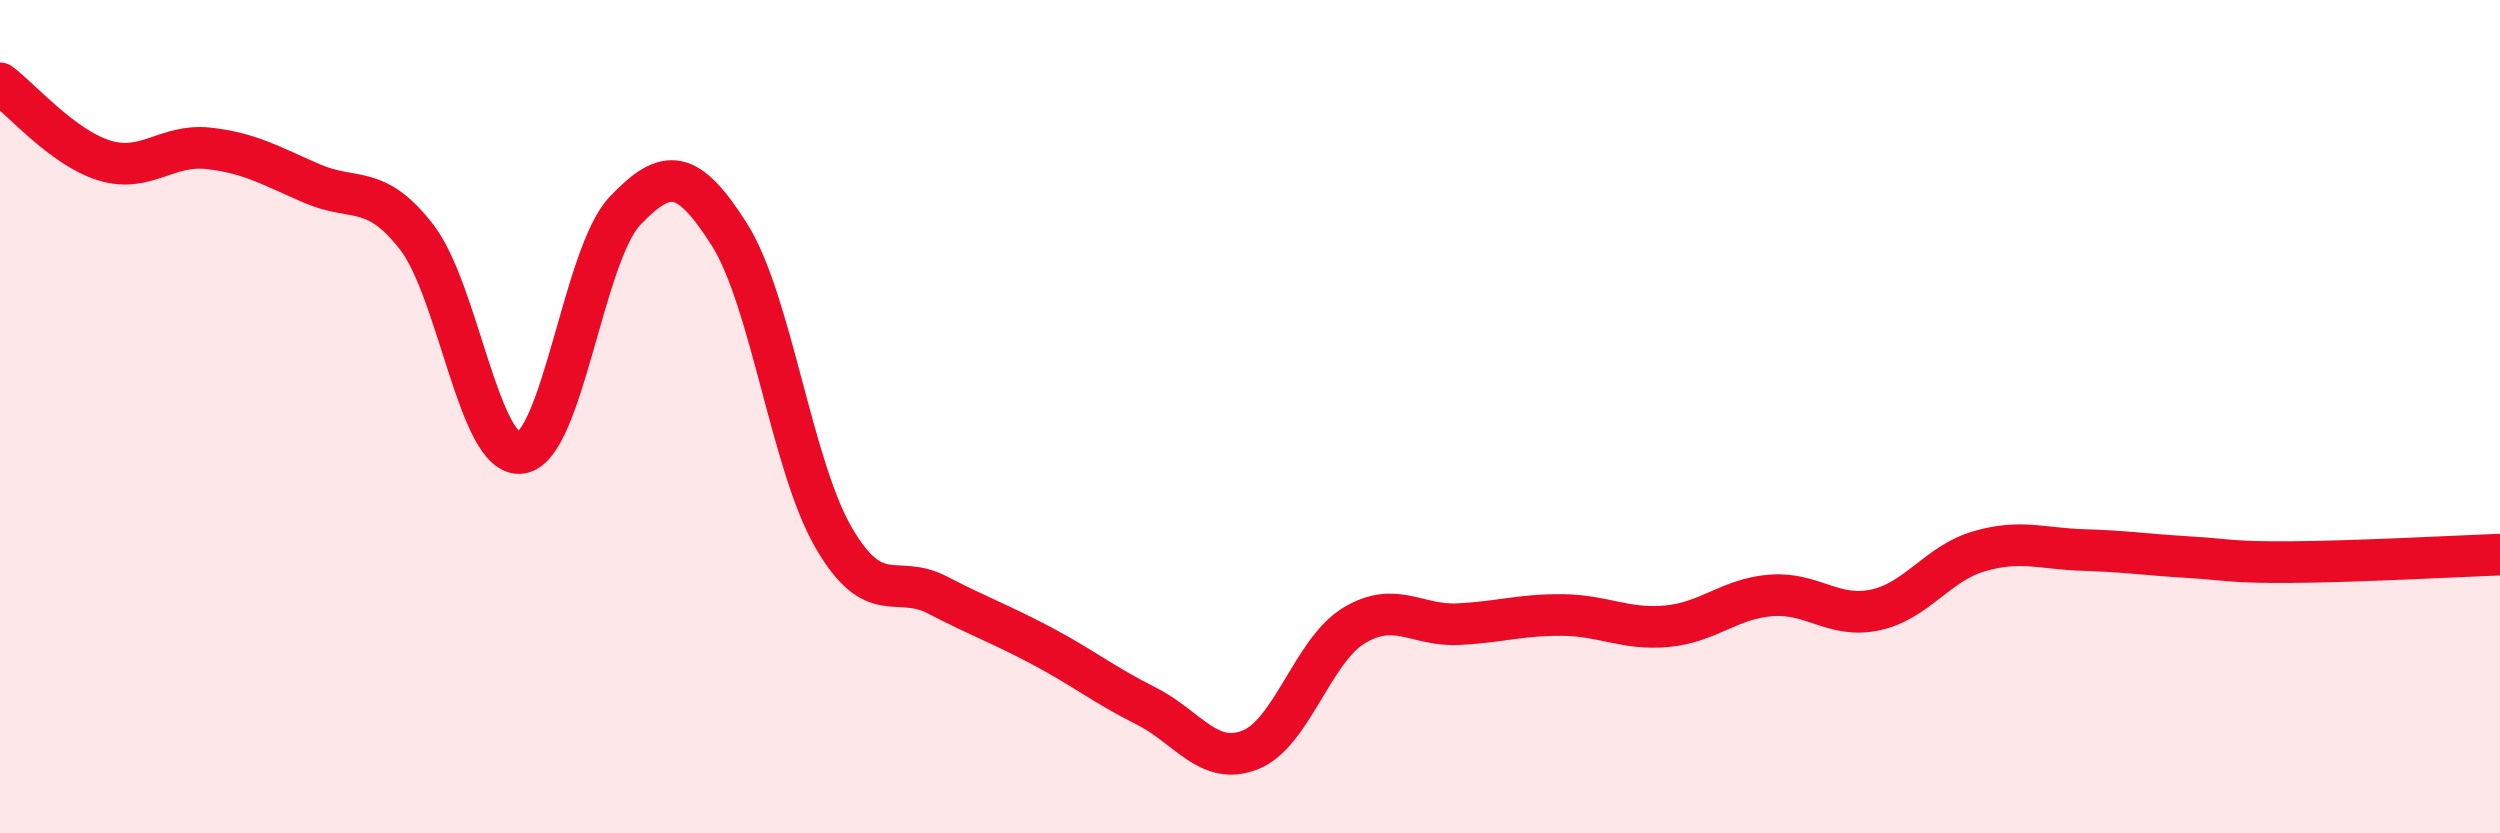
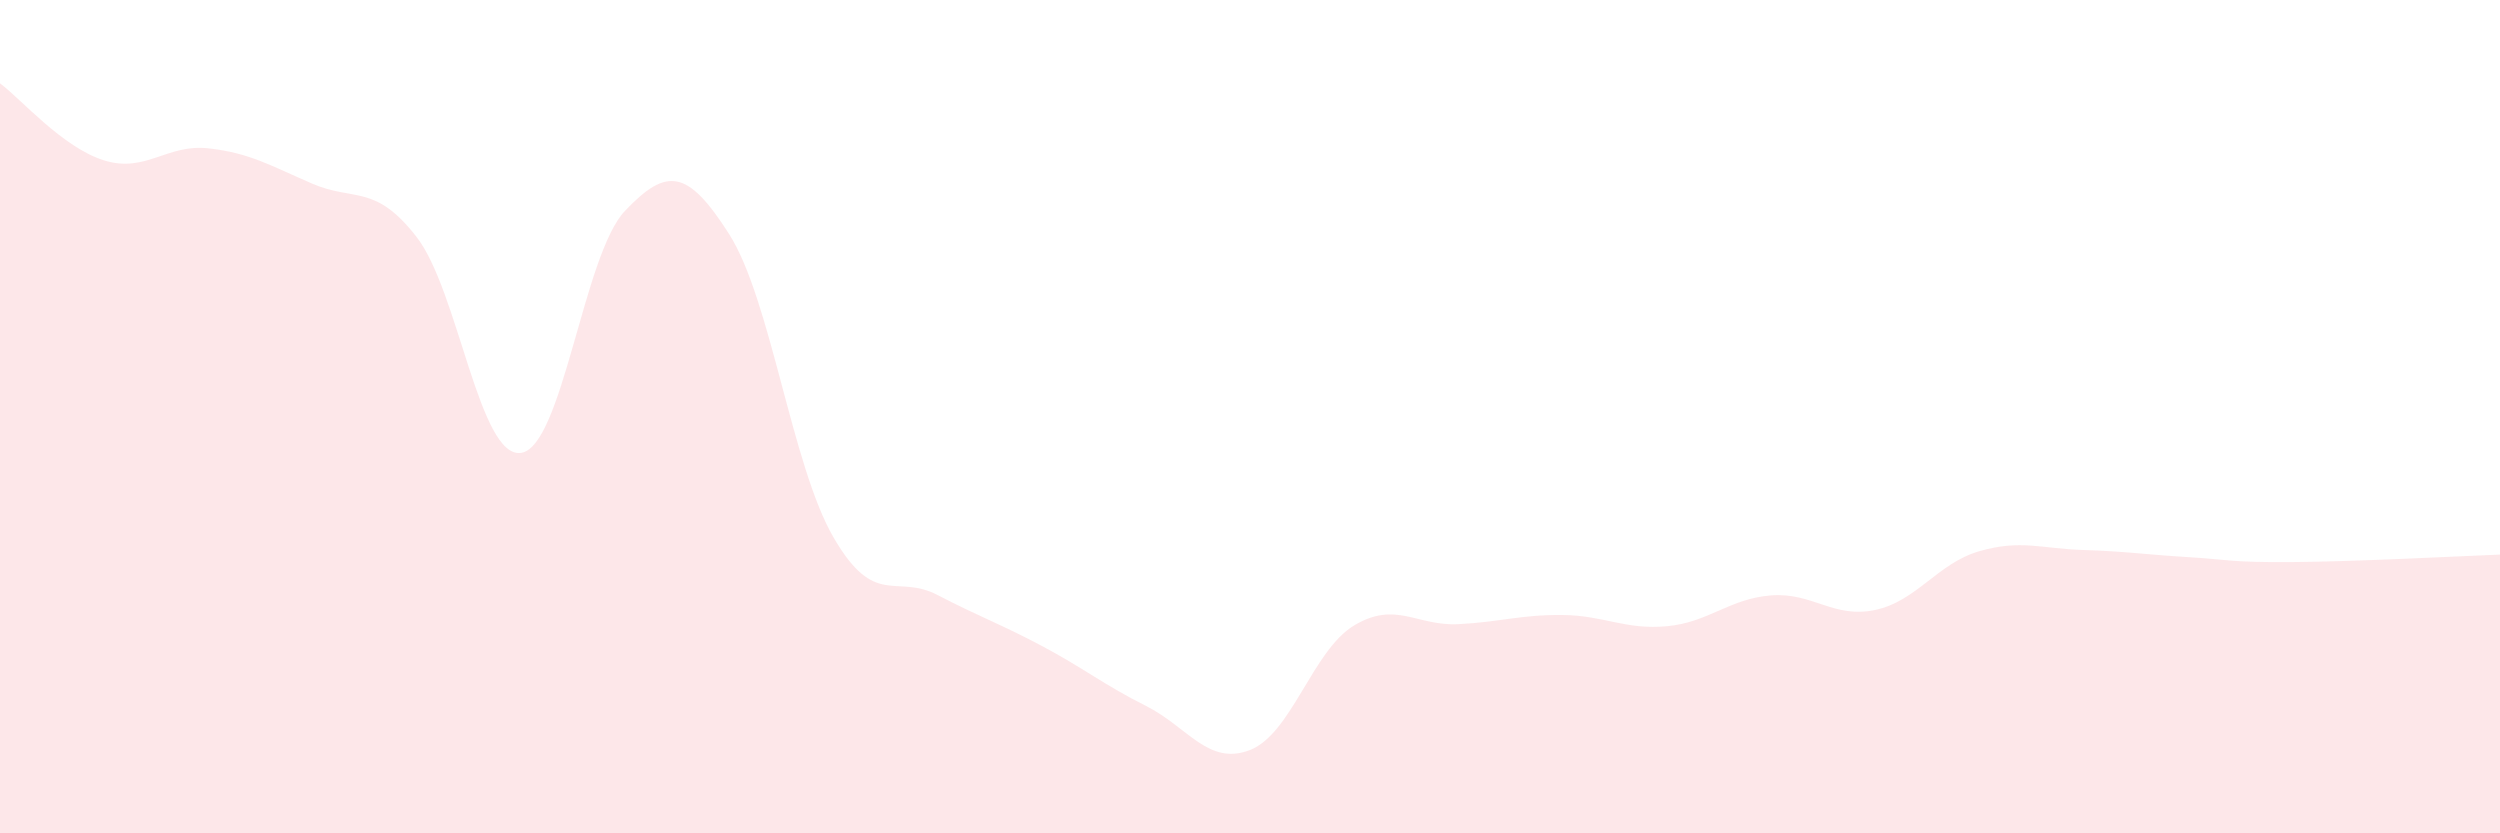
<svg xmlns="http://www.w3.org/2000/svg" width="60" height="20" viewBox="0 0 60 20">
  <path d="M 0,2 C 0.5,2.37 1.5,3.54 2.5,3.85 C 3.5,4.16 4,3.45 5,3.56 C 6,3.67 6.5,3.98 7.5,4.41 C 8.5,4.84 9,4.4 10,5.69 C 11,6.98 11.5,11 12.5,10.87 C 13.5,10.74 14,6.11 15,5.06 C 16,4.01 16.5,4.05 17.5,5.62 C 18.5,7.19 19,11.16 20,12.89 C 21,14.62 21.5,13.76 22.5,14.28 C 23.5,14.8 24,14.97 25,15.5 C 26,16.03 26.5,16.44 27.5,16.94 C 28.5,17.44 29,18.39 30,18 C 31,17.61 31.5,15.61 32.5,15.01 C 33.5,14.41 34,15.03 35,14.98 C 36,14.93 36.5,14.75 37.5,14.76 C 38.5,14.77 39,15.12 40,15.03 C 41,14.94 41.5,14.37 42.5,14.29 C 43.5,14.21 44,14.85 45,14.64 C 46,14.43 46.5,13.52 47.5,13.23 C 48.5,12.94 49,13.17 50,13.2 C 51,13.23 51.5,13.31 52.5,13.37 C 53.5,13.43 53.5,13.5 55,13.49 C 56.5,13.48 59,13.35 60,13.31L60 20L0 20Z" fill="#EB0A25" opacity="0.1" stroke-linecap="round" stroke-linejoin="round" />
-   <path d="M 0,2 C 0.5,2.37 1.5,3.54 2.5,3.85 C 3.5,4.16 4,3.45 5,3.56 C 6,3.67 6.5,3.98 7.5,4.41 C 8.5,4.84 9,4.4 10,5.69 C 11,6.98 11.5,11 12.5,10.87 C 13.5,10.74 14,6.11 15,5.06 C 16,4.01 16.5,4.05 17.5,5.62 C 18.5,7.19 19,11.16 20,12.89 C 21,14.62 21.5,13.76 22.5,14.28 C 23.5,14.8 24,14.97 25,15.5 C 26,16.03 26.5,16.44 27.5,16.94 C 28.5,17.44 29,18.39 30,18 C 31,17.61 31.5,15.61 32.5,15.01 C 33.5,14.41 34,15.03 35,14.98 C 36,14.93 36.5,14.75 37.5,14.76 C 38.5,14.77 39,15.12 40,15.03 C 41,14.94 41.5,14.37 42.5,14.29 C 43.5,14.21 44,14.85 45,14.64 C 46,14.43 46.5,13.52 47.5,13.23 C 48.5,12.94 49,13.17 50,13.2 C 51,13.23 51.5,13.31 52.5,13.37 C 53.5,13.43 53.5,13.5 55,13.49 C 56.5,13.48 59,13.35 60,13.31" stroke="#EB0A25" stroke-width="1" fill="none" stroke-linecap="round" stroke-linejoin="round" />
</svg>